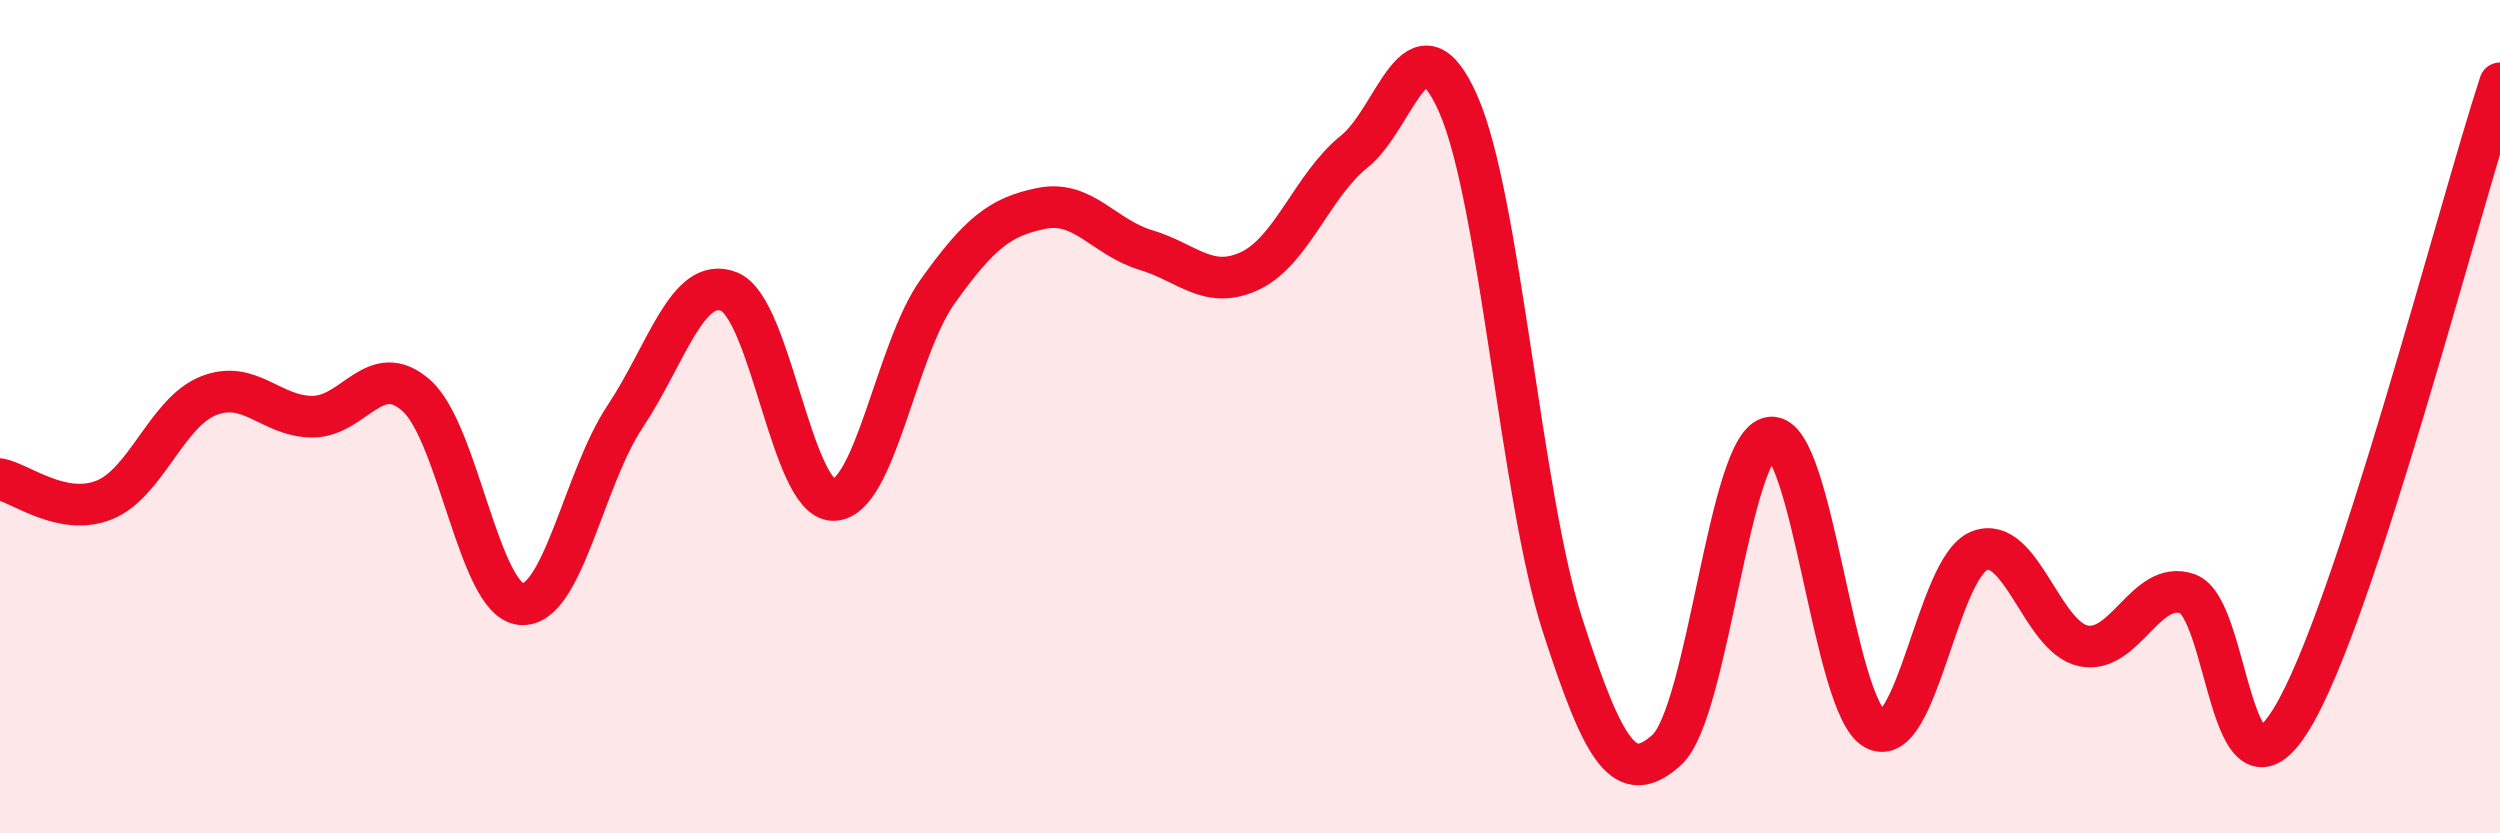
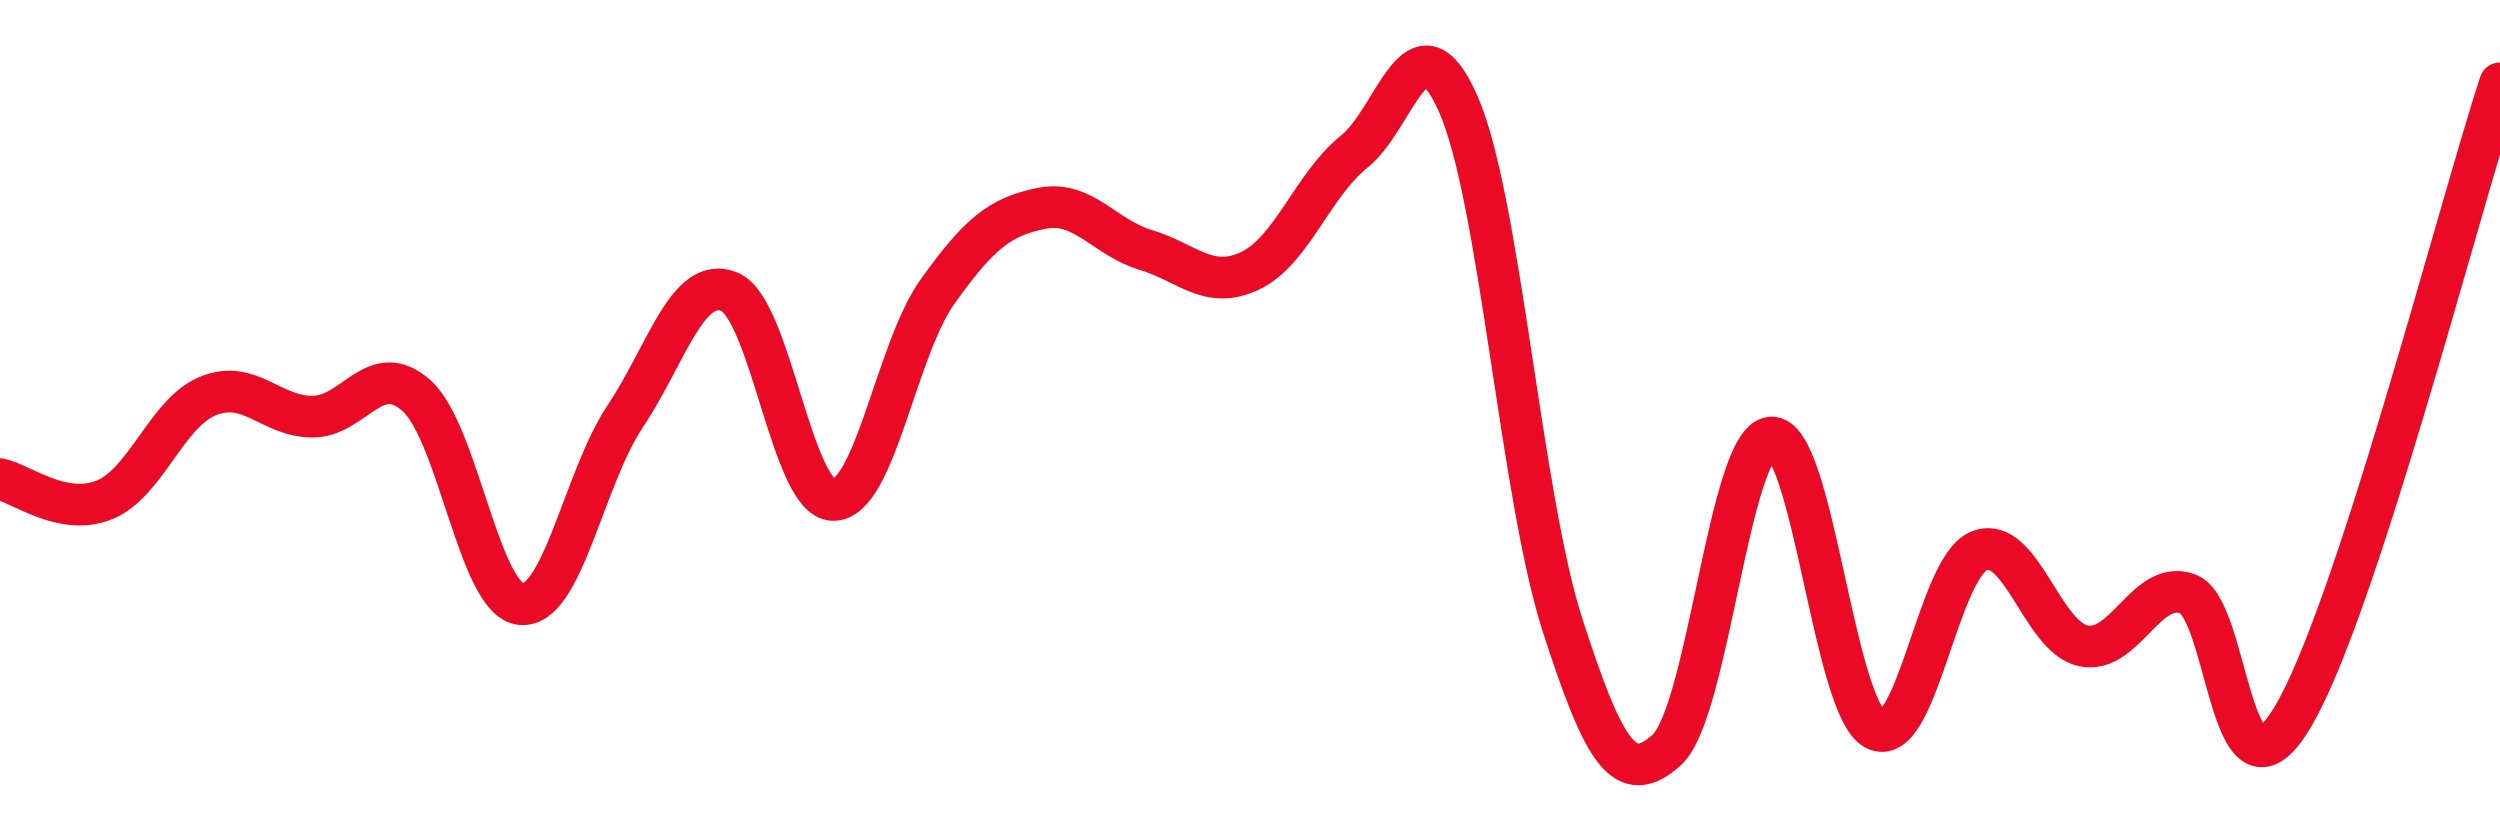
<svg xmlns="http://www.w3.org/2000/svg" width="60" height="20" viewBox="0 0 60 20">
-   <path d="M 0,11.5 C 0.5,11.6 1.5,12.4 2.5,12 C 3.5,11.6 4,9.9 5,9.5 C 6,9.1 6.5,10 7.5,10 C 8.5,10 9,8.6 10,9.5 C 11,10.4 11.5,14.4 12.5,14.5 C 13.5,14.6 14,11.5 15,10 C 16,8.5 16.5,6.6 17.5,7 C 18.5,7.4 19,12 20,12 C 21,12 21.5,8.4 22.5,7 C 23.5,5.6 24,5.2 25,5 C 26,4.8 26.5,5.7 27.5,6 C 28.5,6.3 29,6.97 30,6.5 C 31,6.03 31.5,4.44 32.5,3.64 C 33.5,2.84 34,0.23 35,2.5 C 36,4.77 36.5,11.9 37.5,15 C 38.5,18.1 39,18.9 40,18 C 41,17.1 41.5,10.6 42.5,10.5 C 43.5,10.4 44,16.96 45,17.5 C 46,18.04 46.5,13.62 47.5,13.22 C 48.5,12.82 49,15.29 50,15.5 C 51,15.71 51.5,13.9 52.5,14.25 C 53.5,14.6 53.5,19.7 55,17.25 C 56.5,14.8 59,5.05 60,2L60 20L0 20Z" fill="#EB0A25" opacity="0.1" stroke-linecap="round" stroke-linejoin="round" />
  <path d="M 0,11.5 C 0.5,11.6 1.5,12.4 2.5,12 C 3.5,11.6 4,9.9 5,9.5 C 6,9.1 6.5,10 7.5,10 C 8.5,10 9,8.6 10,9.5 C 11,10.4 11.5,14.4 12.5,14.5 C 13.5,14.6 14,11.5 15,10 C 16,8.5 16.5,6.6 17.5,7 C 18.5,7.4 19,12 20,12 C 21,12 21.5,8.4 22.5,7 C 23.5,5.6 24,5.2 25,5 C 26,4.8 26.5,5.7 27.5,6 C 28.5,6.3 29,6.97 30,6.5 C 31,6.03 31.5,4.44 32.5,3.64 C 33.5,2.84 34,0.23 35,2.5 C 36,4.77 36.5,11.9 37.5,15 C 38.5,18.1 39,18.9 40,18 C 41,17.1 41.5,10.6 42.5,10.5 C 43.5,10.4 44,16.96 45,17.5 C 46,18.04 46.5,13.62 47.5,13.22 C 48.5,12.82 49,15.29 50,15.5 C 51,15.71 51.5,13.9 52.5,14.25 C 53.5,14.6 53.5,19.7 55,17.25 C 56.5,14.8 59,5.05 60,2" stroke="#EB0A25" stroke-width="1" fill="none" stroke-linecap="round" stroke-linejoin="round" />
</svg>